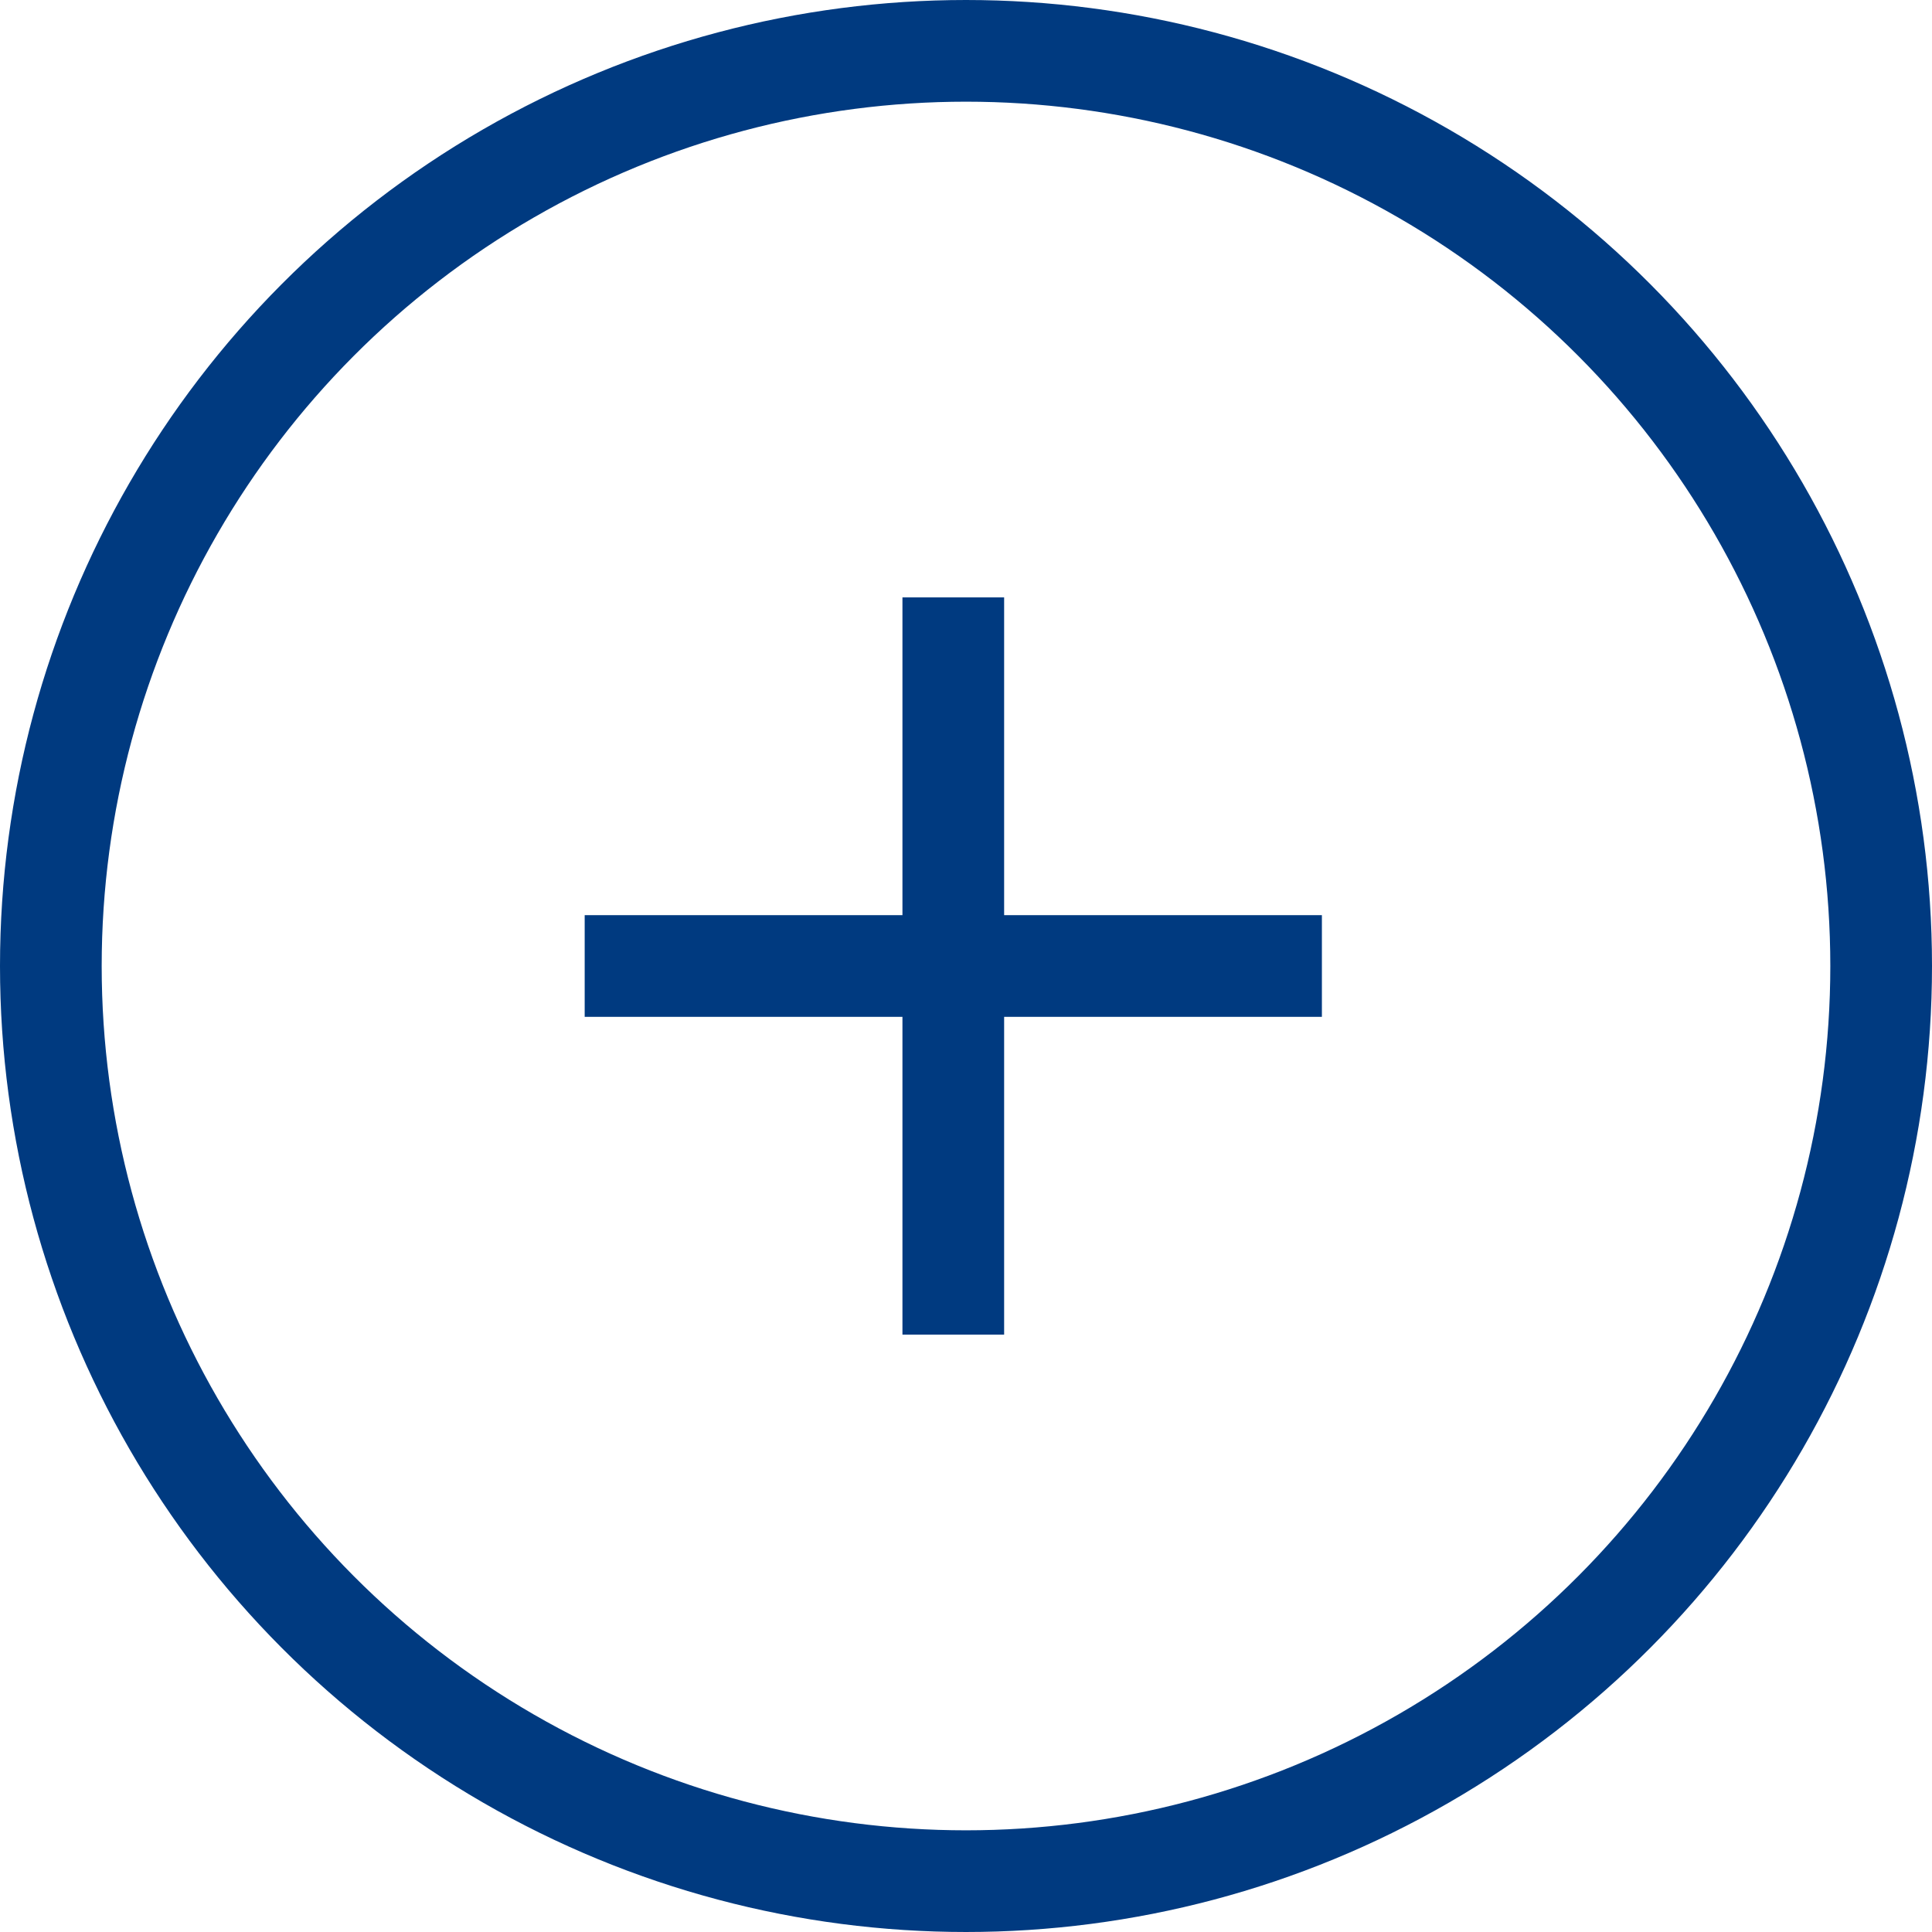
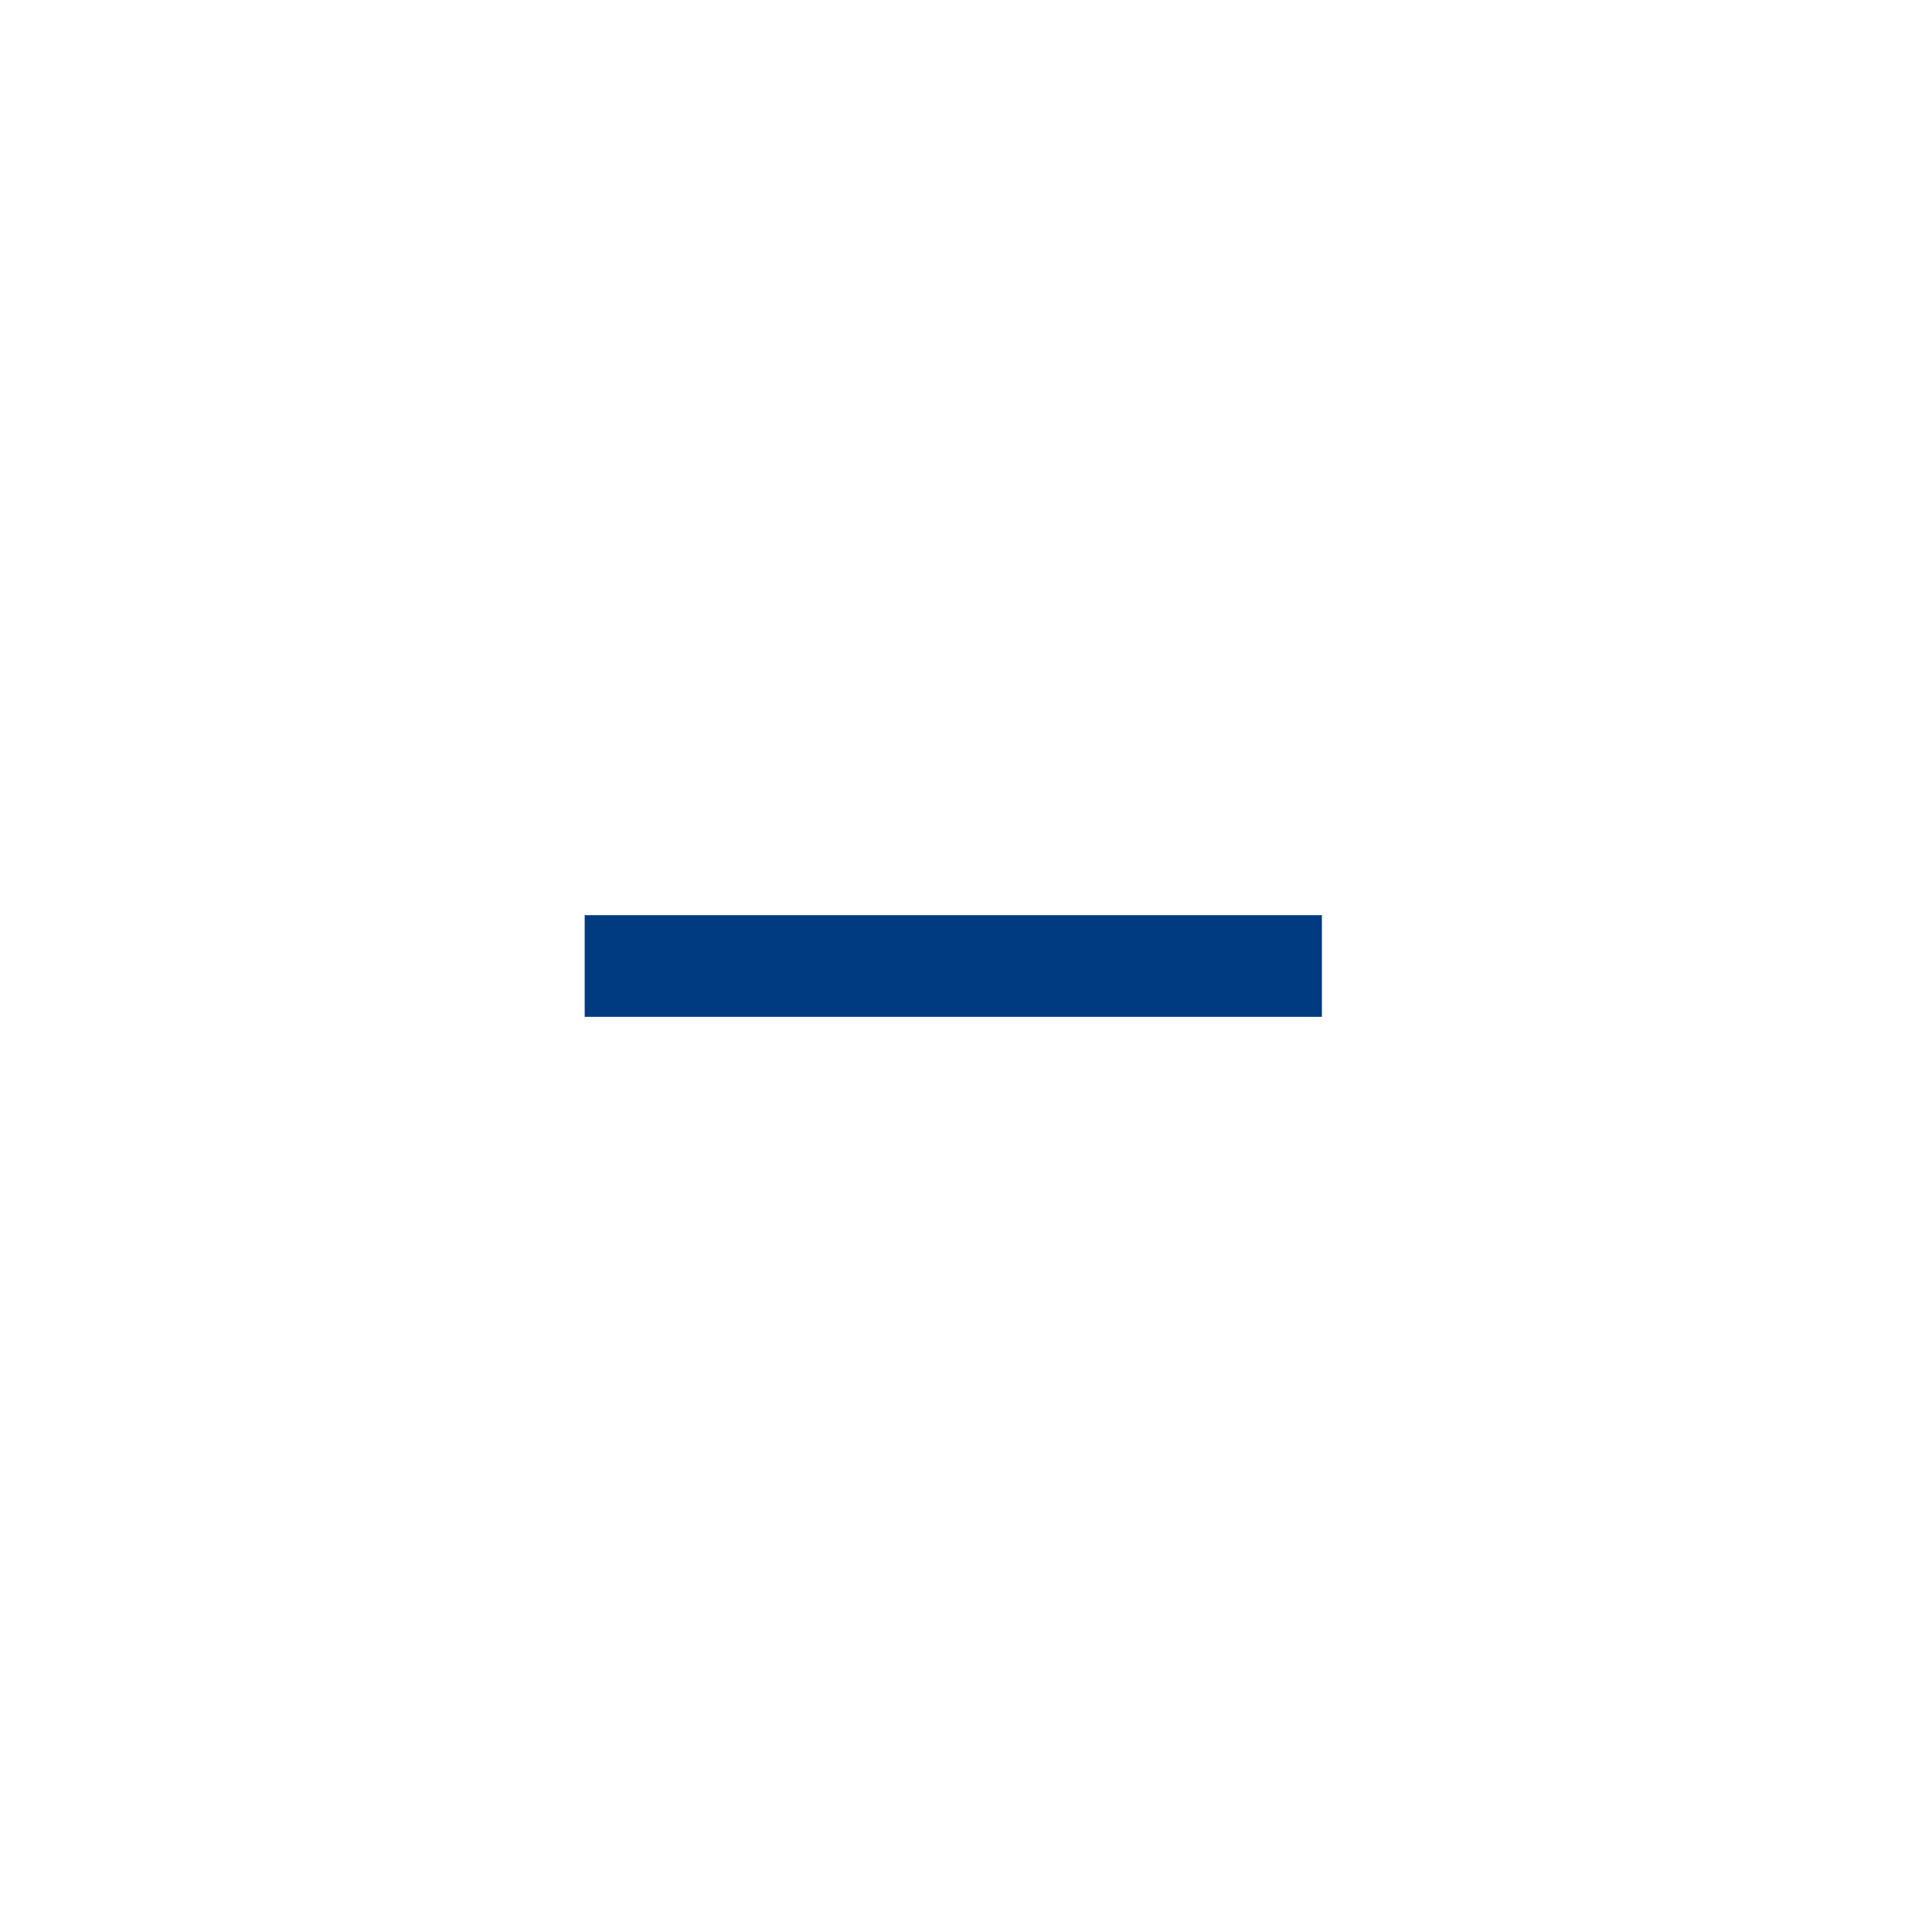
<svg xmlns="http://www.w3.org/2000/svg" viewBox="0 0 38 38">
  <g fill="none" stroke="#003a80" stroke-miterlimit="10" stroke-width="2">
    <path d="m11.5 19h14.5" />
-     <path d="m18.75 11.75v14.5" />
-     <circle cx="19" cy="19" r="18" />
  </g>
</svg>